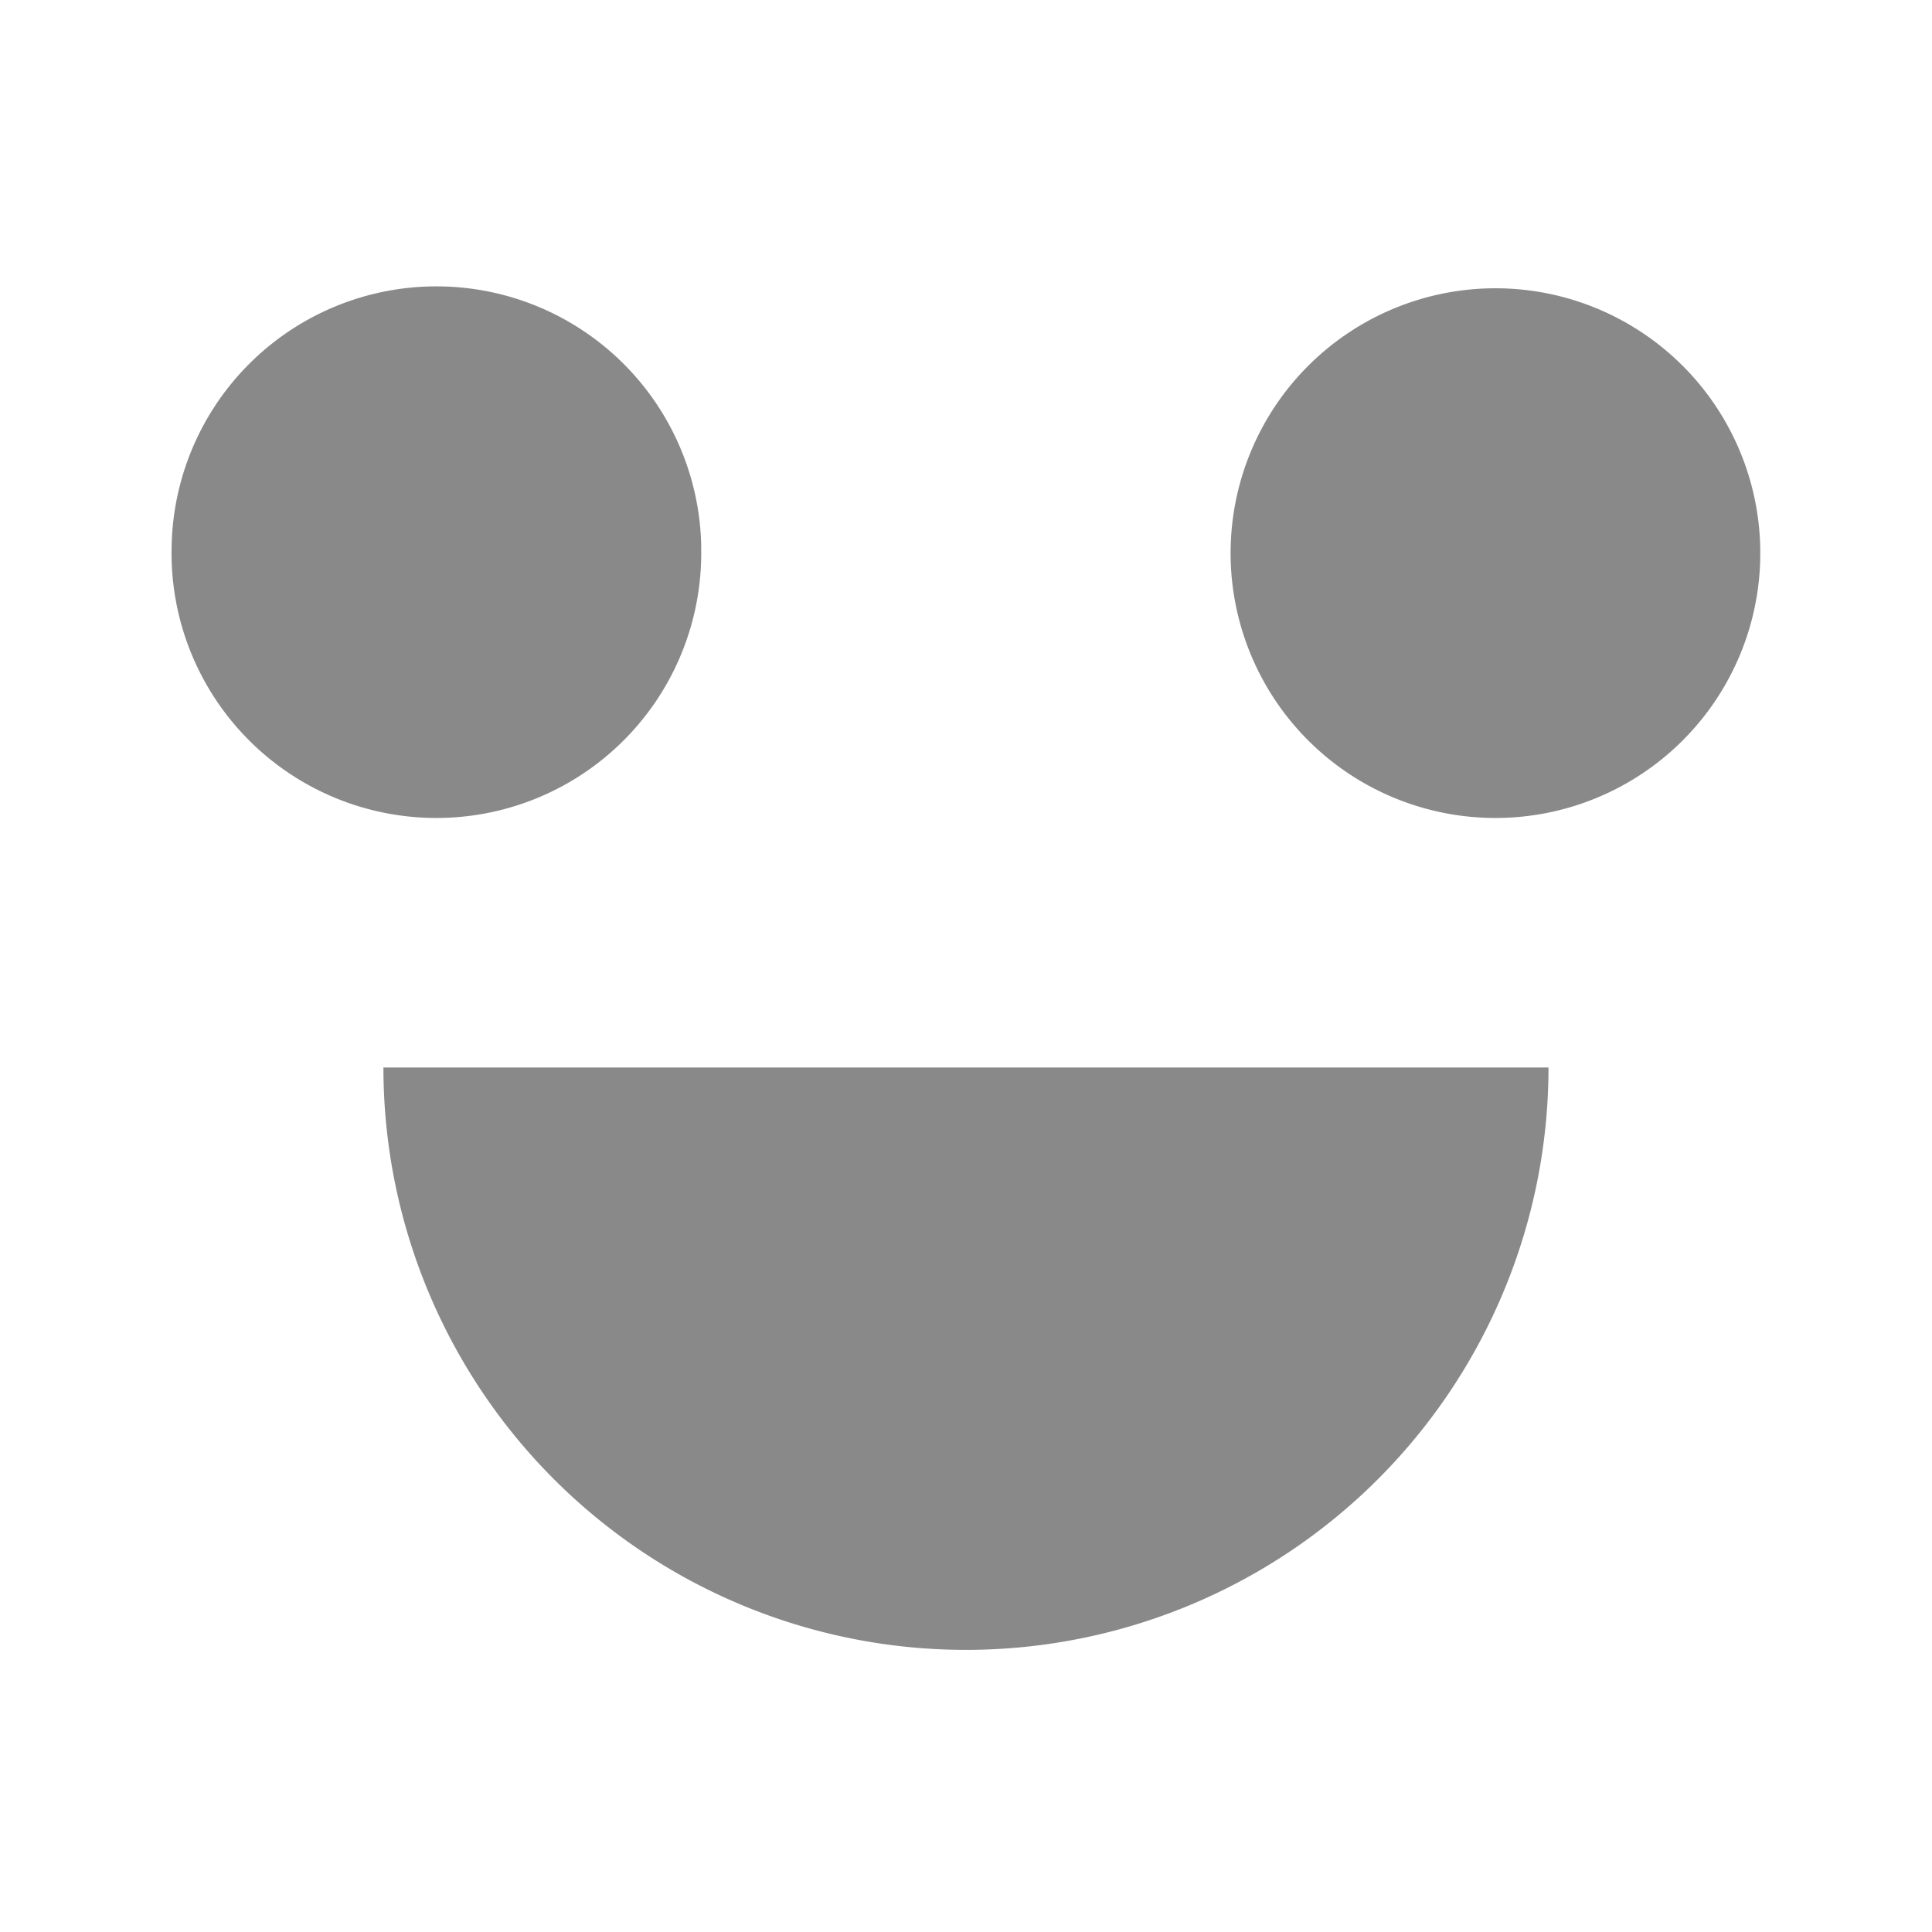
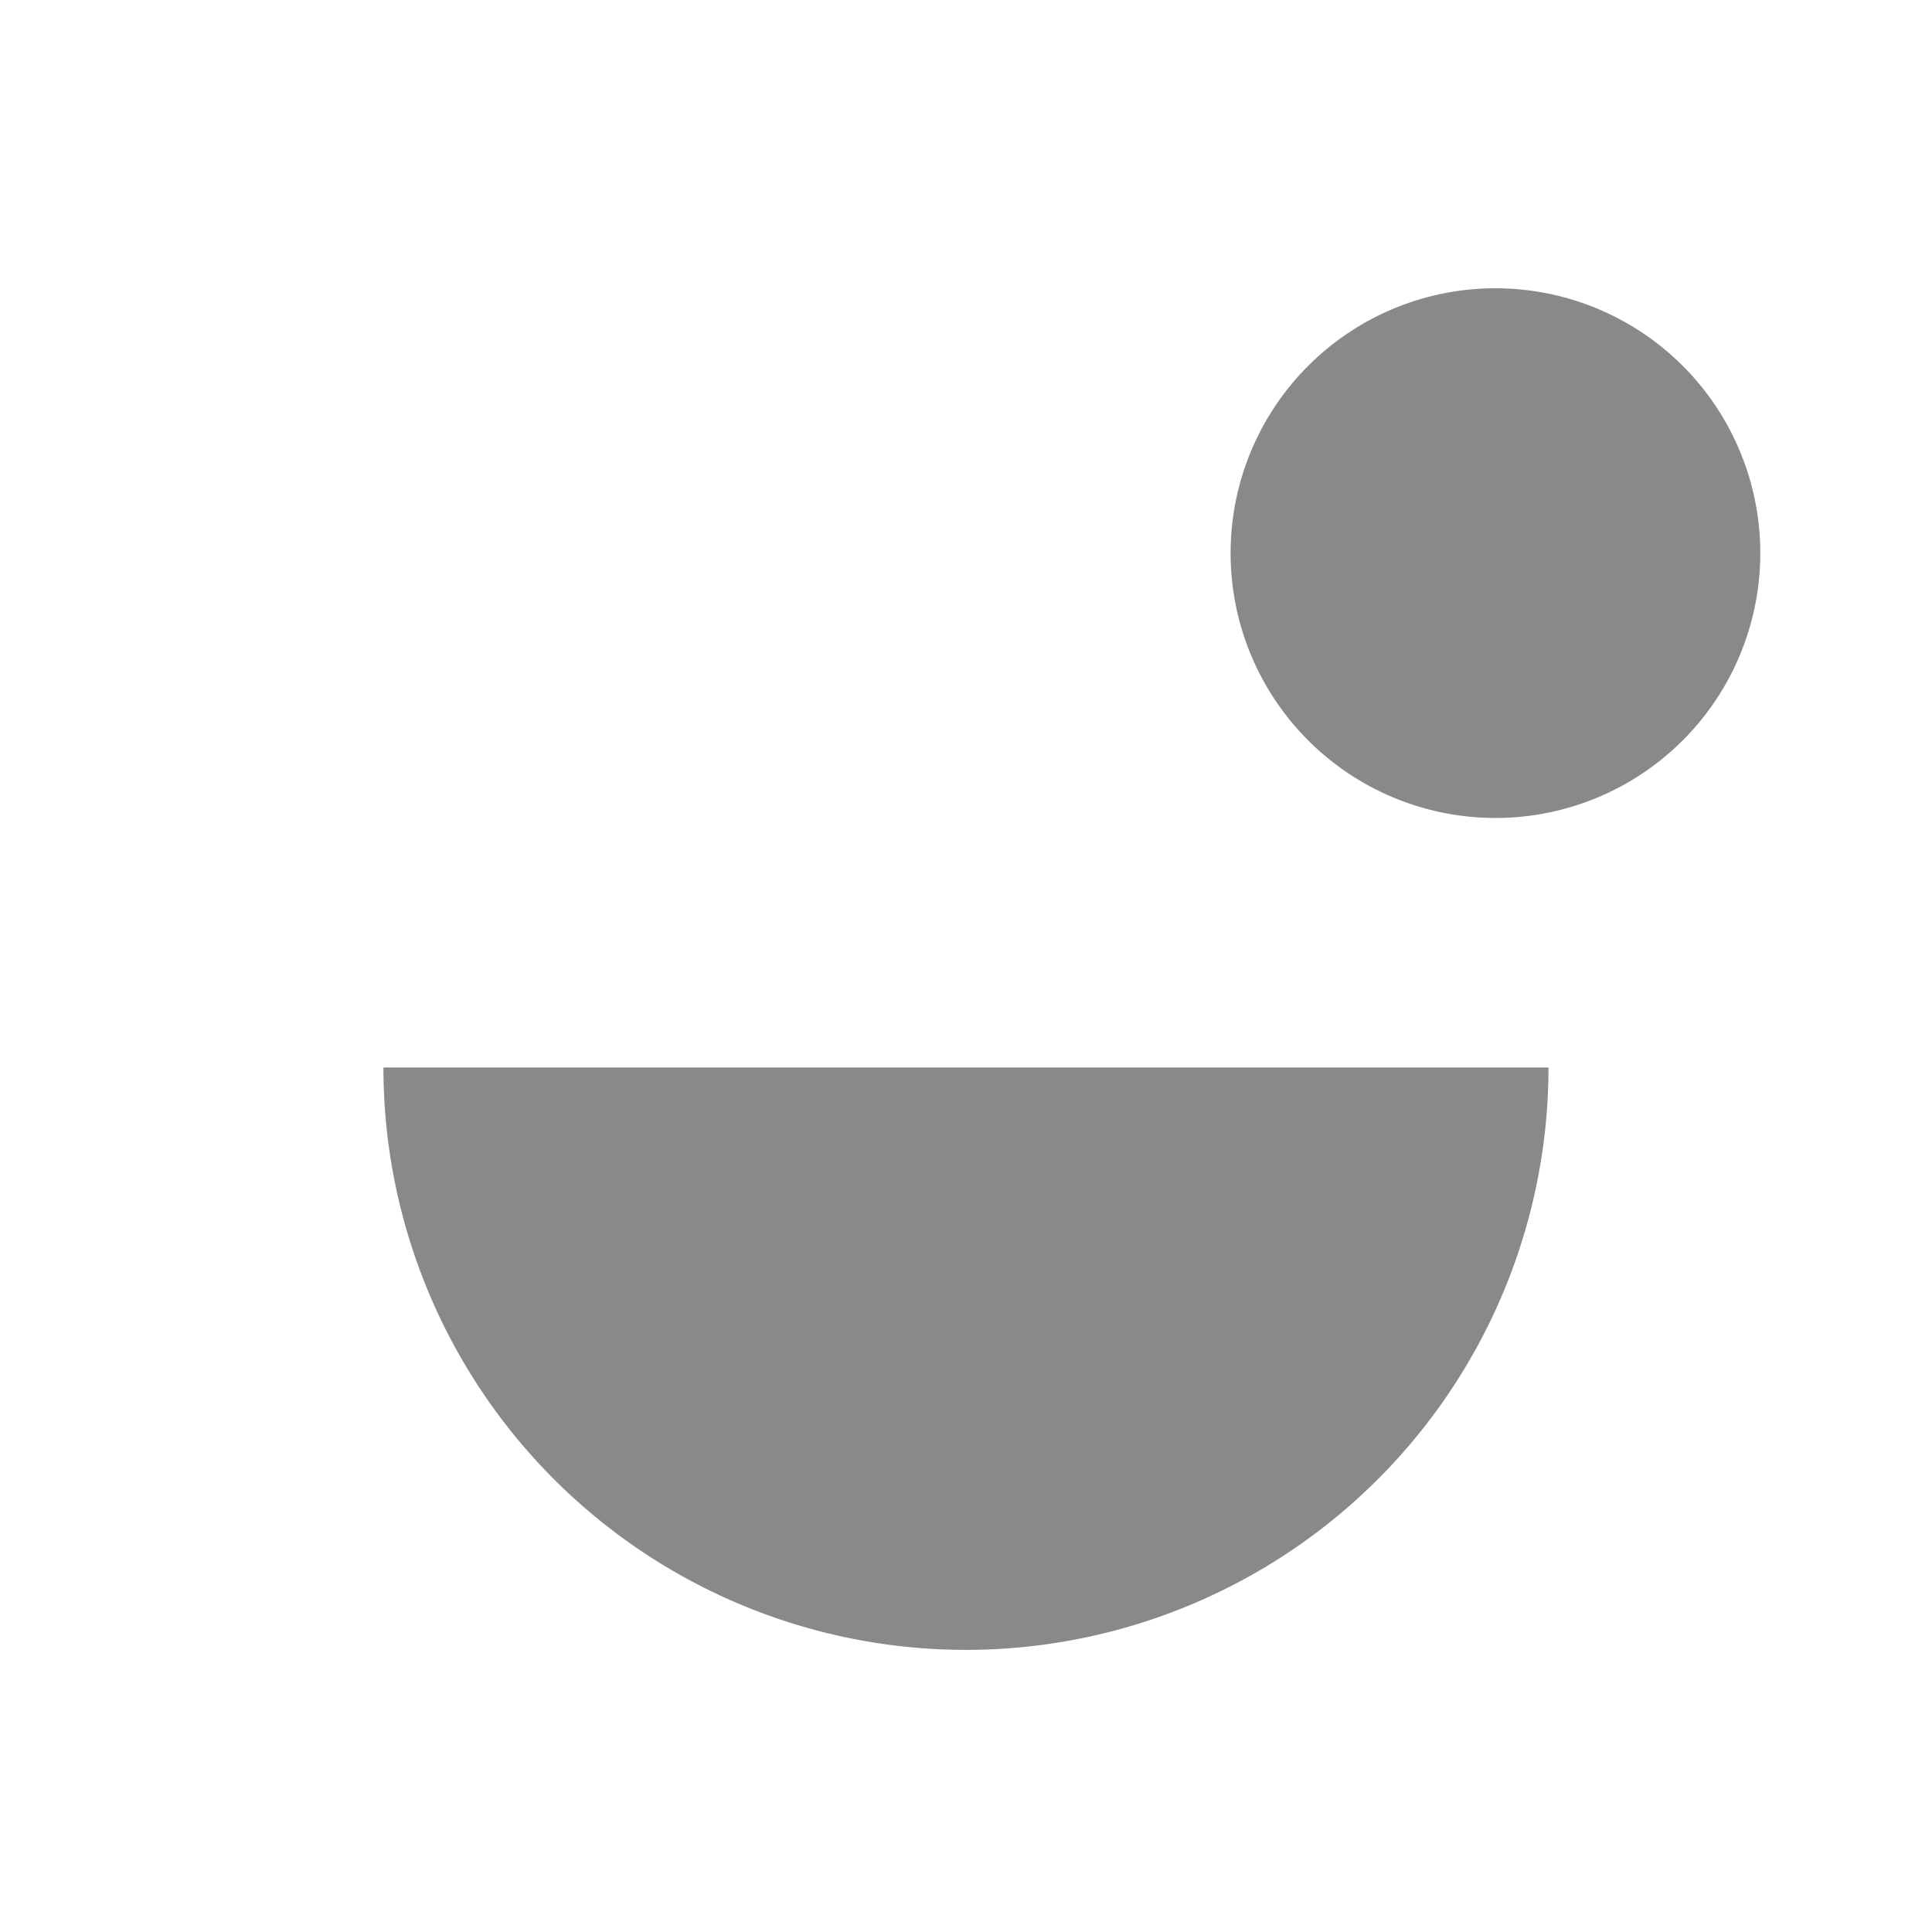
<svg xmlns="http://www.w3.org/2000/svg" width="24" height="24" fill="none">
-   <path d="M8.71 6.79a3.29 3.29 0 1 1-6.578 0 3.29 3.29 0 0 1 6.579 0ZM19.236 13.26a7.237 7.237 0 0 1-12.353 5.117 7.236 7.236 0 0 1-2.12-5.116H19.237ZM21.866 6.79a3.29 3.29 0 1 1-6.578 0 3.29 3.29 0 0 1 6.578 0Z" fill="#898989" />
+   <path d="M8.71 6.79ZM19.236 13.26a7.237 7.237 0 0 1-12.353 5.117 7.236 7.236 0 0 1-2.12-5.116H19.237ZM21.866 6.79a3.29 3.29 0 1 1-6.578 0 3.29 3.29 0 0 1 6.578 0Z" fill="#898989" />
</svg>